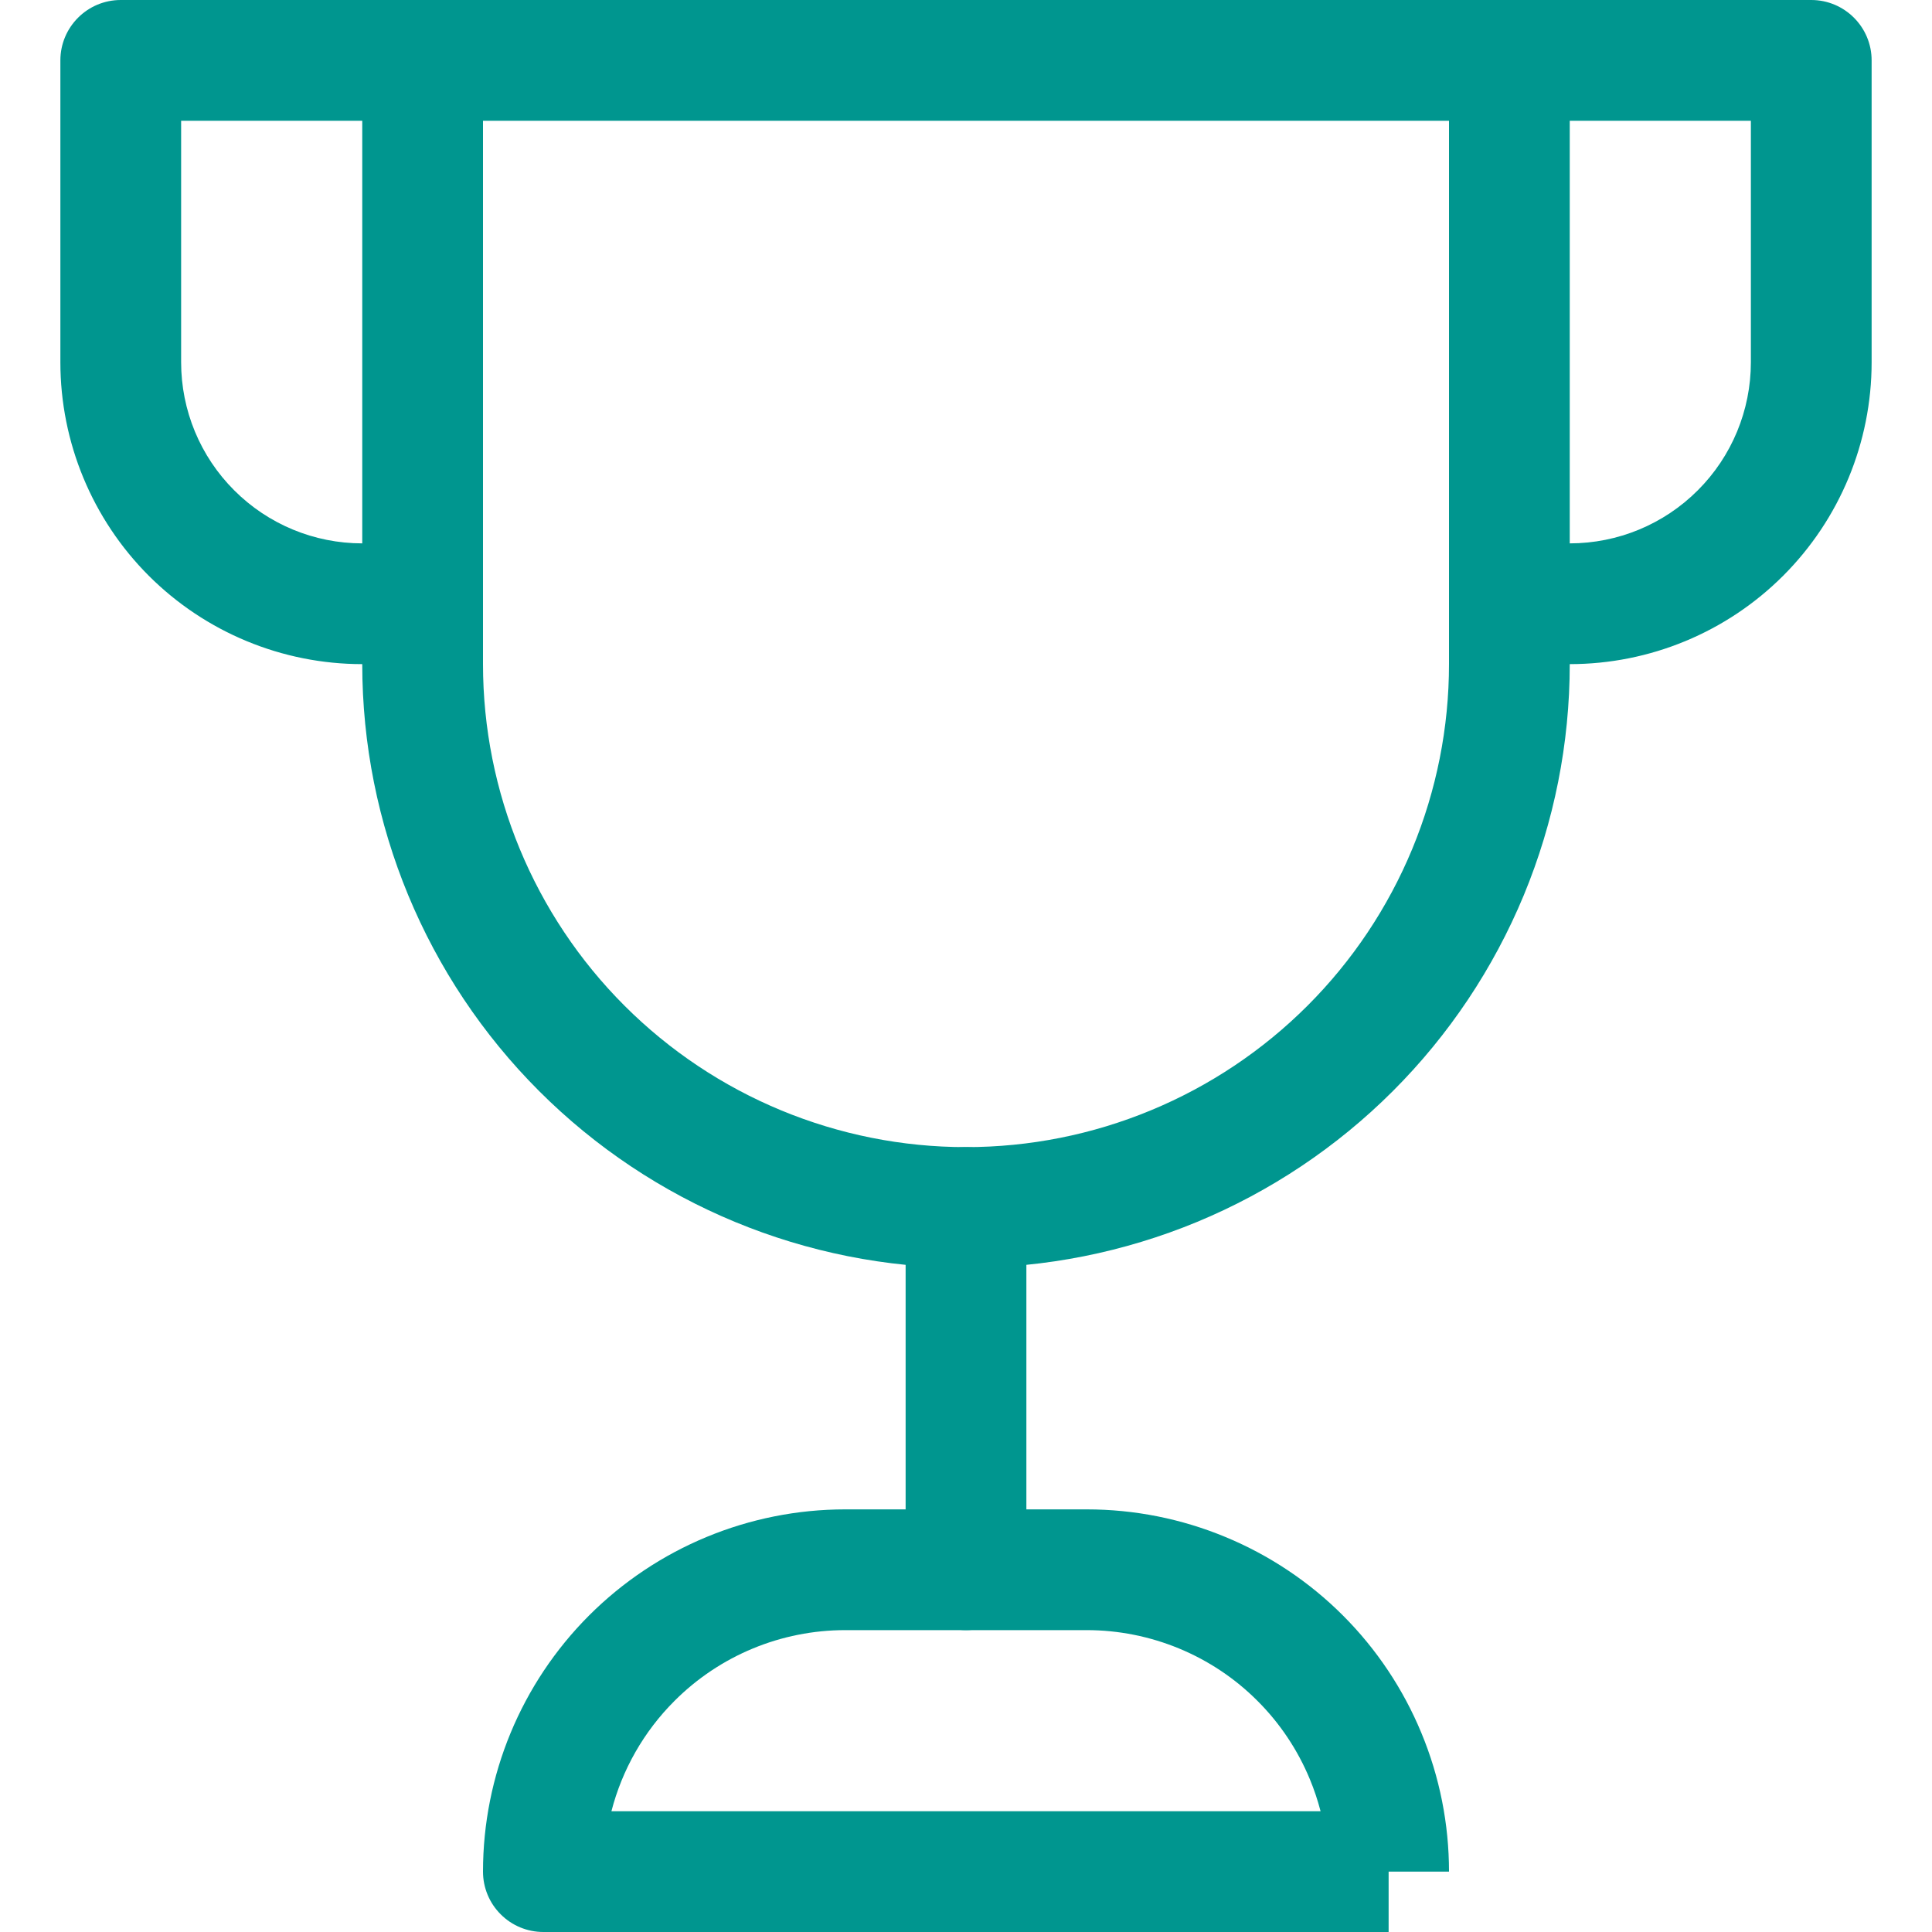
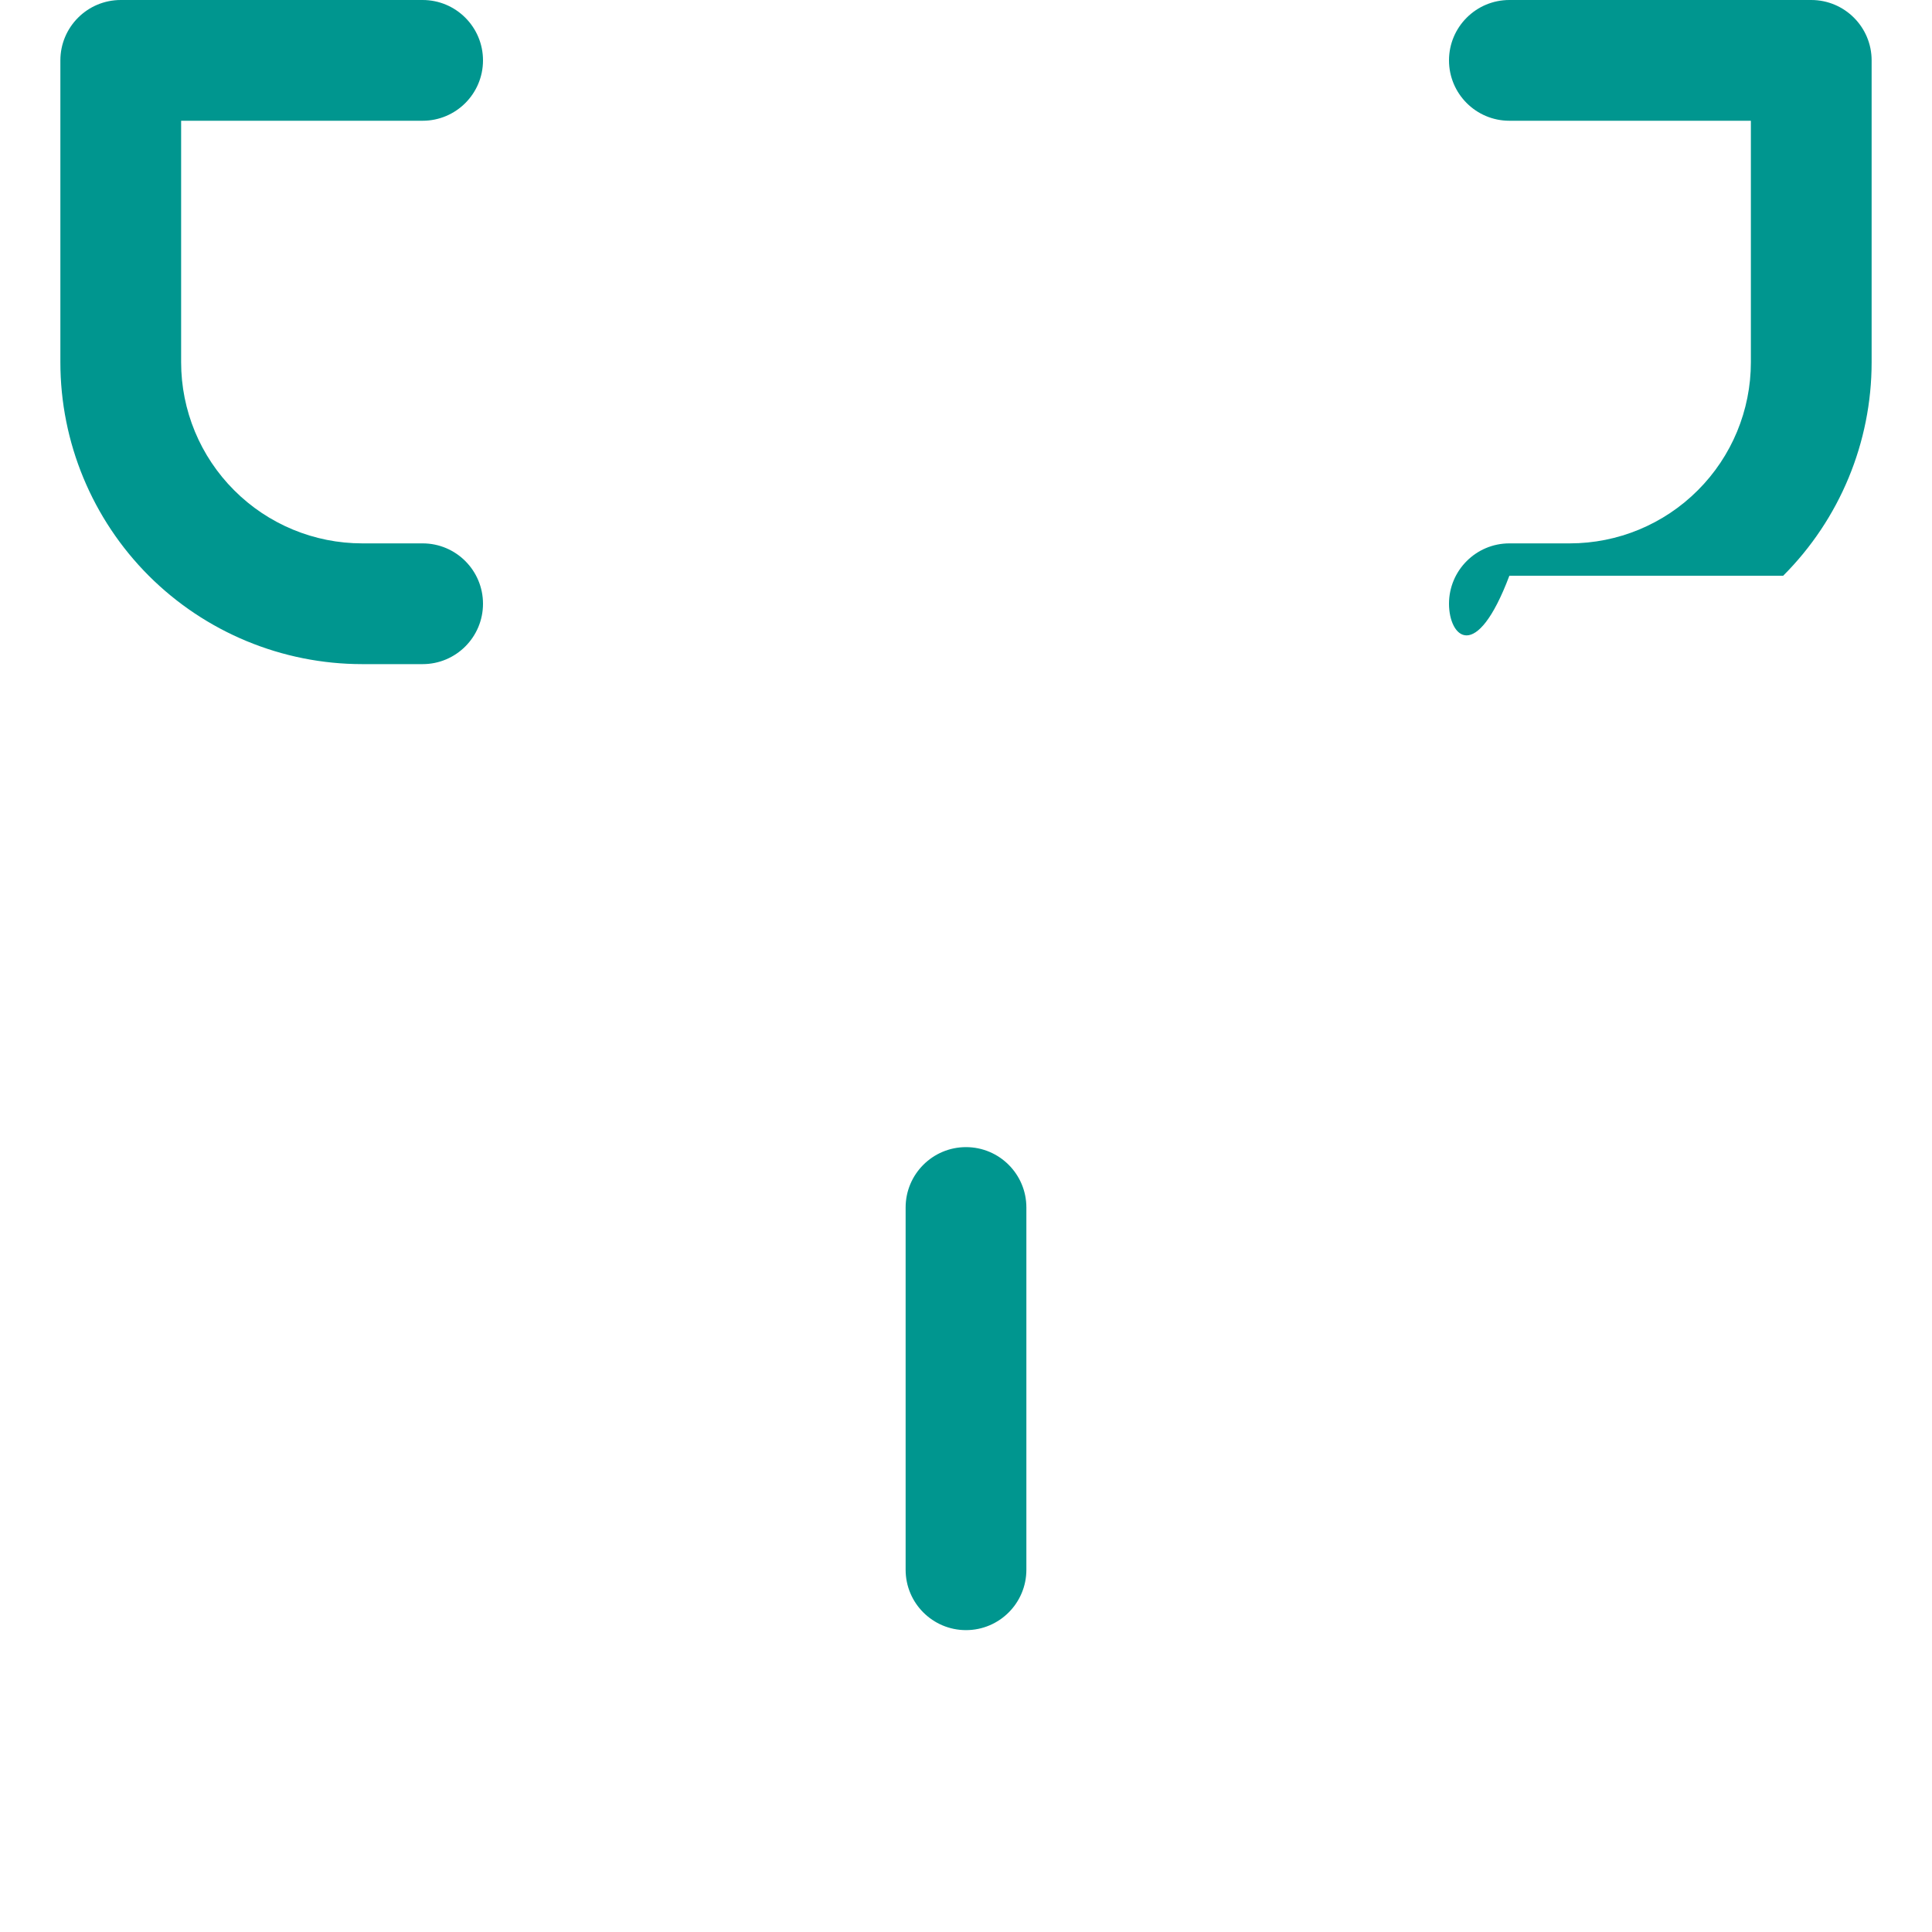
<svg xmlns="http://www.w3.org/2000/svg" id="Layer_1" data-name="Layer 1" viewBox="0 0 32 32">
  <path fill-rule="evenodd" clip-rule="evenodd" d="M1 1C1 0.448 1.448 0 2 0H7C7.552 0 8 0.448 8 1C8 1.552 7.552 2 7 2H3V6C3 6.796 3.316 7.559 3.879 8.121C4.441 8.684 5.204 9 6 9H7C7.552 9 8 9.448 8 10C8 10.552 7.552 11 7 11H6C4.674 11 3.402 10.473 2.464 9.536C1.527 8.598 1 7.326 1 6V1Z" fill="#00968F" />
-   <path fill-rule="evenodd" clip-rule="evenodd" d="M24 1C24 0.448 24.448 0 25 0H30C30.552 0 31 0.448 31 1V6C31 7.326 30.473 8.598 29.535 9.536C28.598 10.473 27.326 11 26 11H25C24.448 11 24 10.552 24 10C24 9.448 24.448 9 25 9H26C26.796 9 27.559 8.684 28.121 8.121C28.684 7.559 29 6.796 29 6V2H25C24.448 2 24 1.552 24 1Z" fill="#00968F" />
+   <path fill-rule="evenodd" clip-rule="evenodd" d="M24 1C24 0.448 24.448 0 25 0H30C30.552 0 31 0.448 31 1V6C31 7.326 30.473 8.598 29.535 9.536H25C24.448 11 24 10.552 24 10C24 9.448 24.448 9 25 9H26C26.796 9 27.559 8.684 28.121 8.121C28.684 7.559 29 6.796 29 6V2H25C24.448 2 24 1.552 24 1Z" fill="#00968F" />
  <path fill-rule="evenodd" clip-rule="evenodd" d="M16 19C16.552 19 17 19.448 17 20V26C17 26.552 16.552 27 16 27C15.448 27 15 26.552 15 26V20C15 19.448 15.448 19 16 19Z" fill="#00968F" />
-   <path fill-rule="evenodd" clip-rule="evenodd" d="M6 1C6 0.448 6.448 0 7 0H25C25.552 0 26 0.448 26 1V11C26 12.313 25.741 13.614 25.239 14.827C24.736 16.04 24 17.142 23.071 18.071C22.142 19 21.04 19.736 19.827 20.239C18.614 20.741 17.313 21 16 21C13.348 21 10.804 19.946 8.929 18.071C7.054 16.196 6 13.652 6 11V1ZM8 2V11C8 13.122 8.843 15.157 10.343 16.657C11.843 18.157 13.878 19 16 19C17.051 19 18.091 18.793 19.061 18.391C20.032 17.989 20.914 17.4 21.657 16.657C22.4 15.914 22.989 15.032 23.391 14.062C23.793 13.091 24 12.051 24 11V2H8Z" fill="#00968F" />
-   <path fill-rule="evenodd" clip-rule="evenodd" d="M14 27C12.939 27 11.922 27.421 11.172 28.172C10.662 28.681 10.304 29.314 10.127 30H21.873C21.826 29.82 21.767 29.642 21.695 29.469C21.494 28.984 21.2 28.543 20.828 28.172C20.457 27.8 20.016 27.506 19.531 27.305C19.045 27.104 18.525 27 18 27H14ZM23 31H24C24 30.212 23.845 29.432 23.543 28.704C23.242 27.976 22.8 27.314 22.243 26.757C21.686 26.2 21.024 25.758 20.296 25.457C19.568 25.155 18.788 25 18 25H14C12.409 25 10.883 25.632 9.757 26.757C8.632 27.883 8 29.409 8 31C8 31.265 8.105 31.52 8.293 31.707C8.48 31.895 8.735 32 9 32H23V31Z" fill="#00968F" />
</svg>